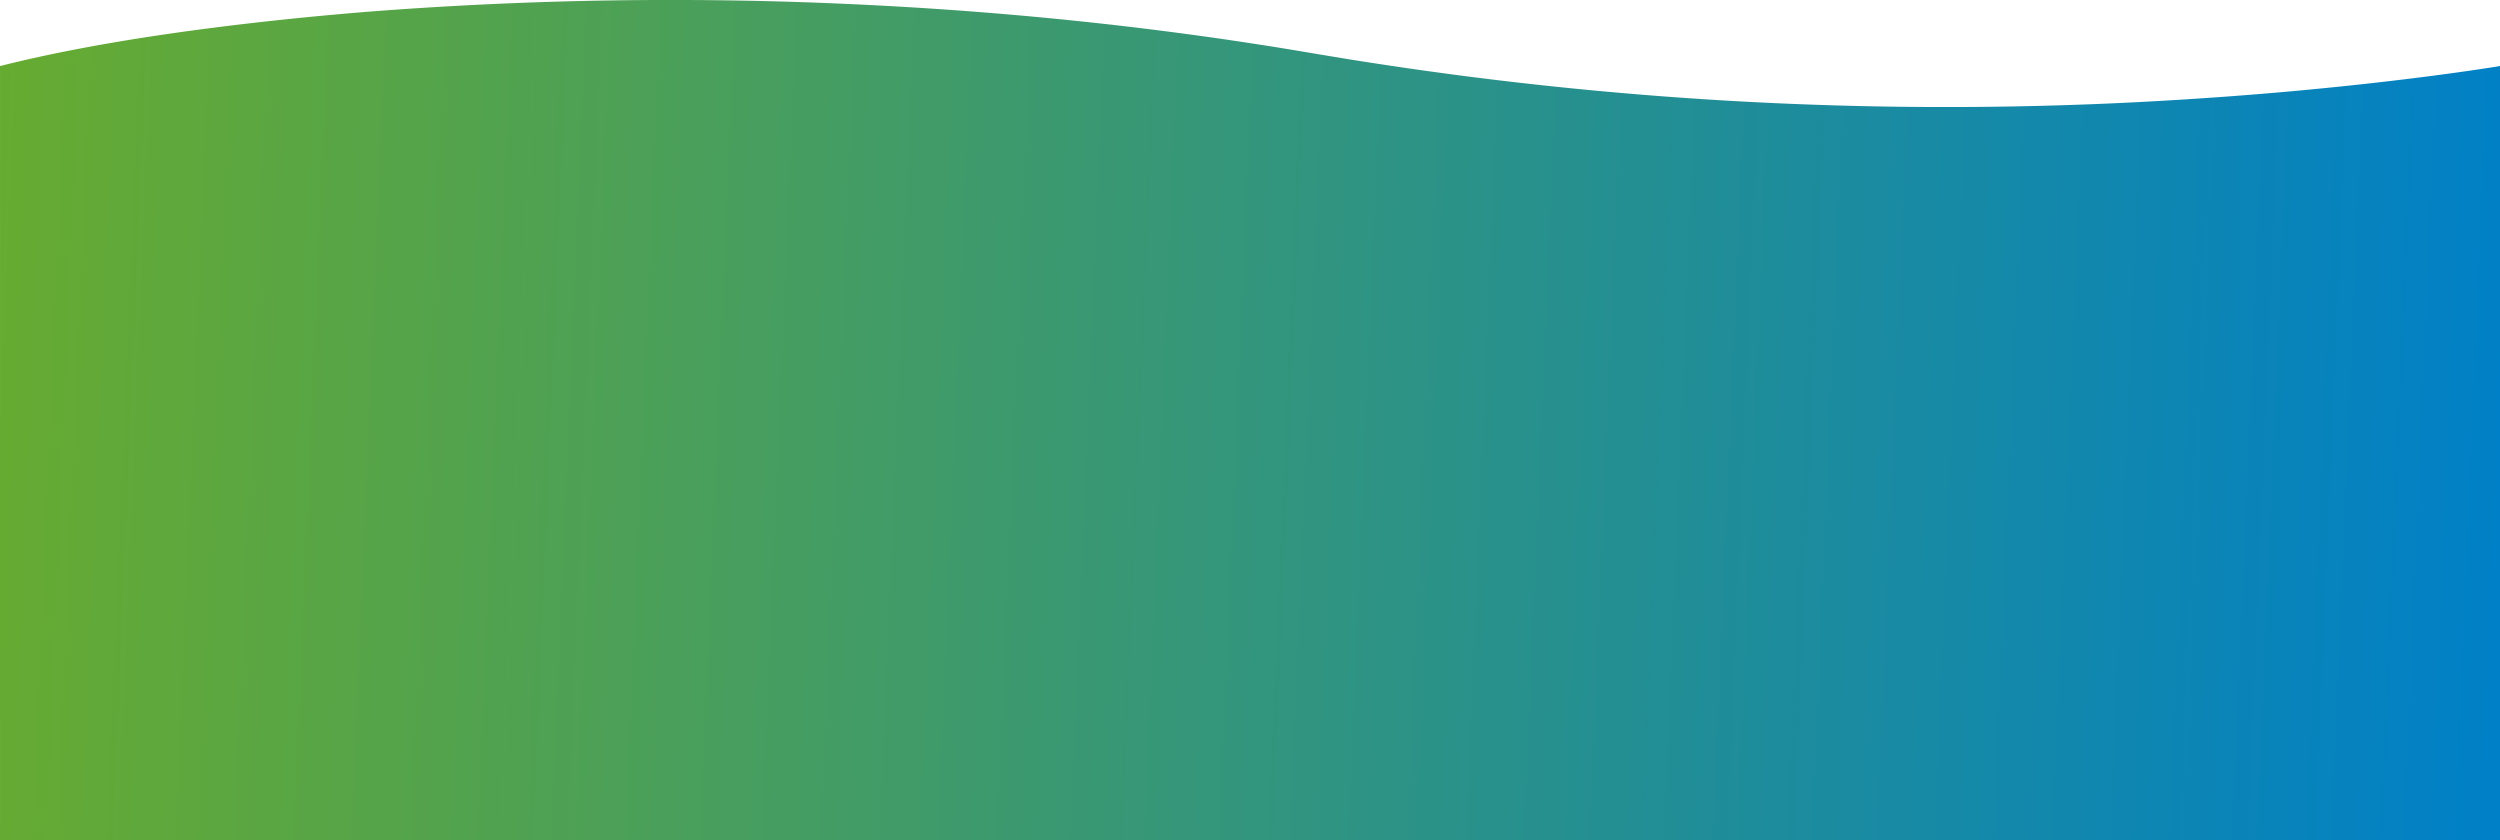
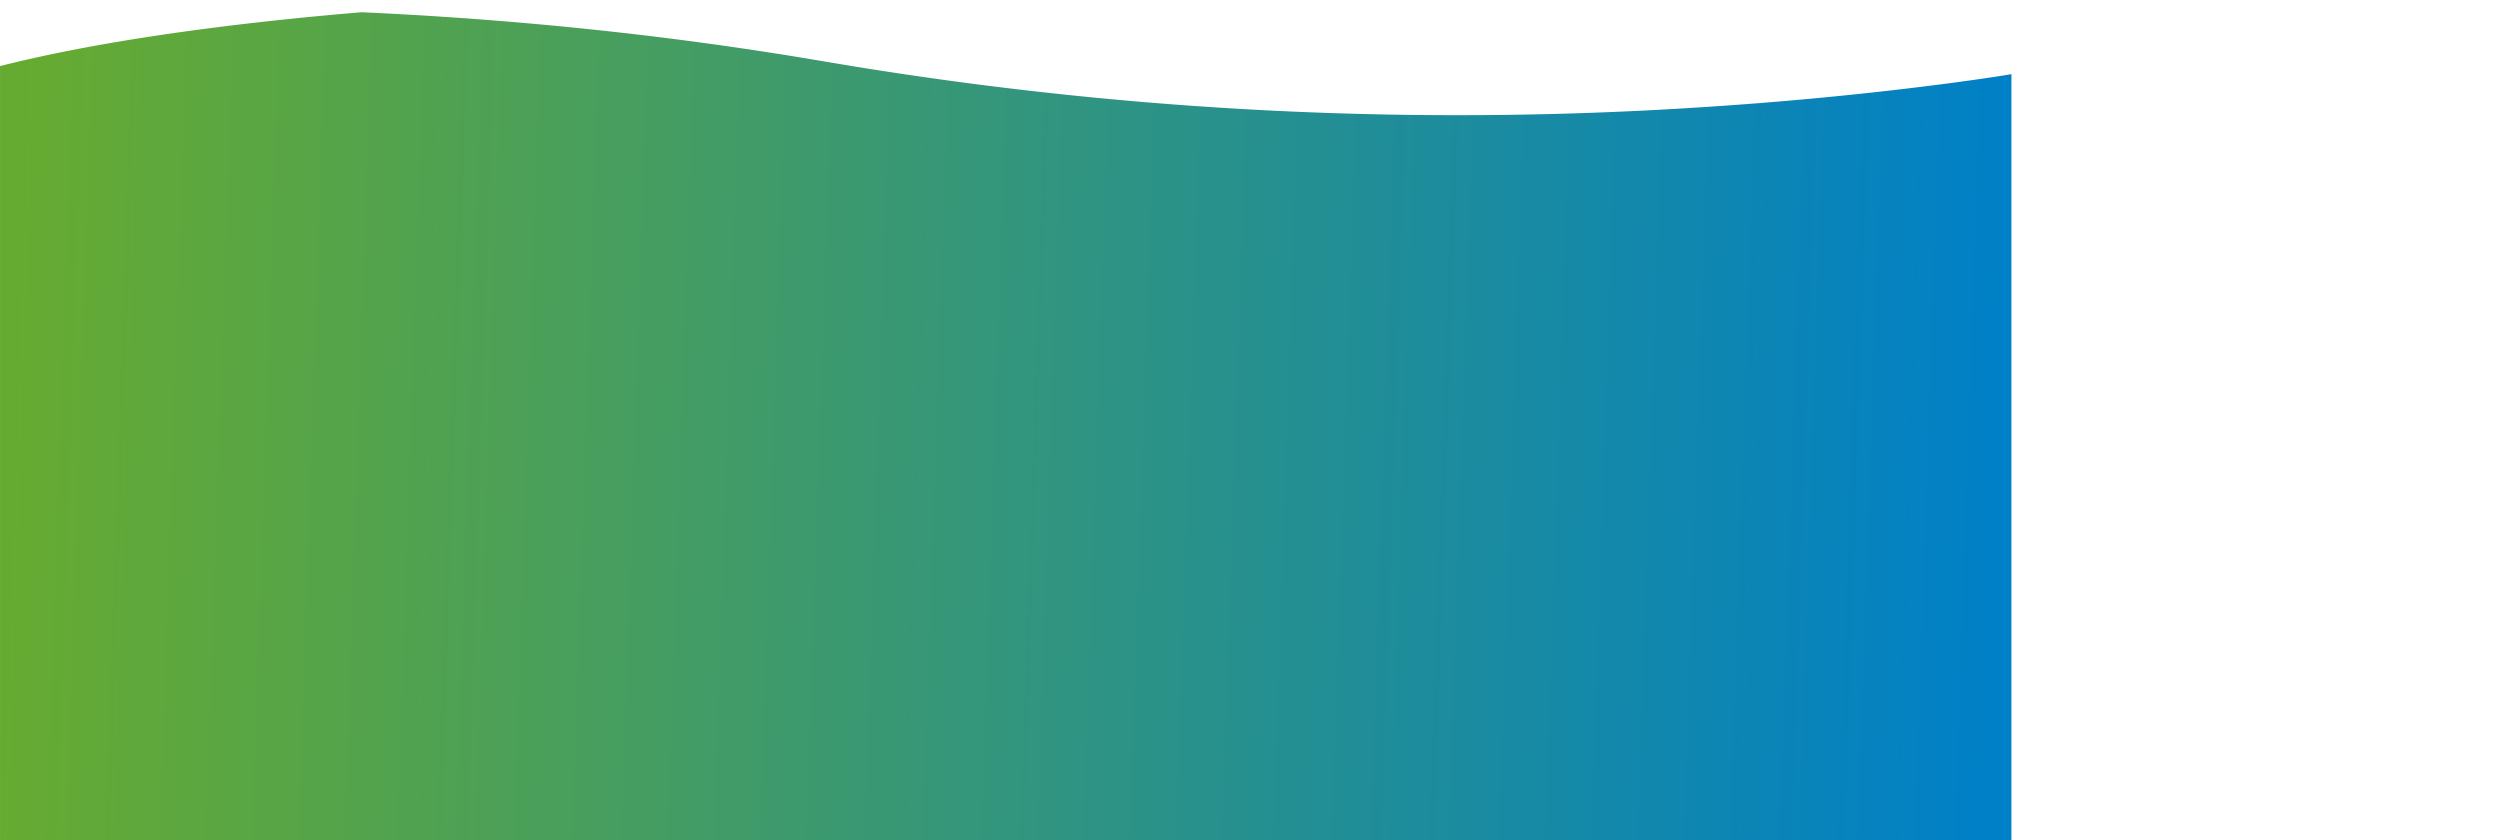
<svg xmlns="http://www.w3.org/2000/svg" width="390" height="131.044" viewBox="0 0 390 131.044">
  <defs>
    <linearGradient id="linear-gradient" y1="0.451" x2="1" y2="0.465" gradientUnits="objectBoundingBox">
      <stop offset="0" stop-color="#66ab31" />
      <stop offset="1" stop-color="#0080c7" />
    </linearGradient>
  </defs>
-   <path id="Union_5" data-name="Union 5" d="M-8453,131.045V10.308h0v-.019l.186-.028c15.113-3.813,35.031-6.581,56.225-8.353A610.357,610.357,0,0,1-8320.37.636c18.45.84,36.181,2.476,52.306,4.65,4.907.649,9.981,1.415,14.638,2.157,4.1.67,9.095,1.538,13.251,2.181a585.274,585.274,0,0,0,130.13,5.747c10.346-.681,20.442-1.617,30.031-2.745,5.718-.675,11.248-1.406,16.567-2.248l.446-.09V131.045Z" transform="translate(8453.001 0)" fill="url(#linear-gradient)" />
+   <path id="Union_5" data-name="Union 5" d="M-8453,131.045V10.308h0v-.019l.186-.028c15.113-3.813,35.031-6.581,56.225-8.353c18.45.84,36.181,2.476,52.306,4.65,4.907.649,9.981,1.415,14.638,2.157,4.1.67,9.095,1.538,13.251,2.181a585.274,585.274,0,0,0,130.13,5.747c10.346-.681,20.442-1.617,30.031-2.745,5.718-.675,11.248-1.406,16.567-2.248l.446-.09V131.045Z" transform="translate(8453.001 0)" fill="url(#linear-gradient)" />
</svg>